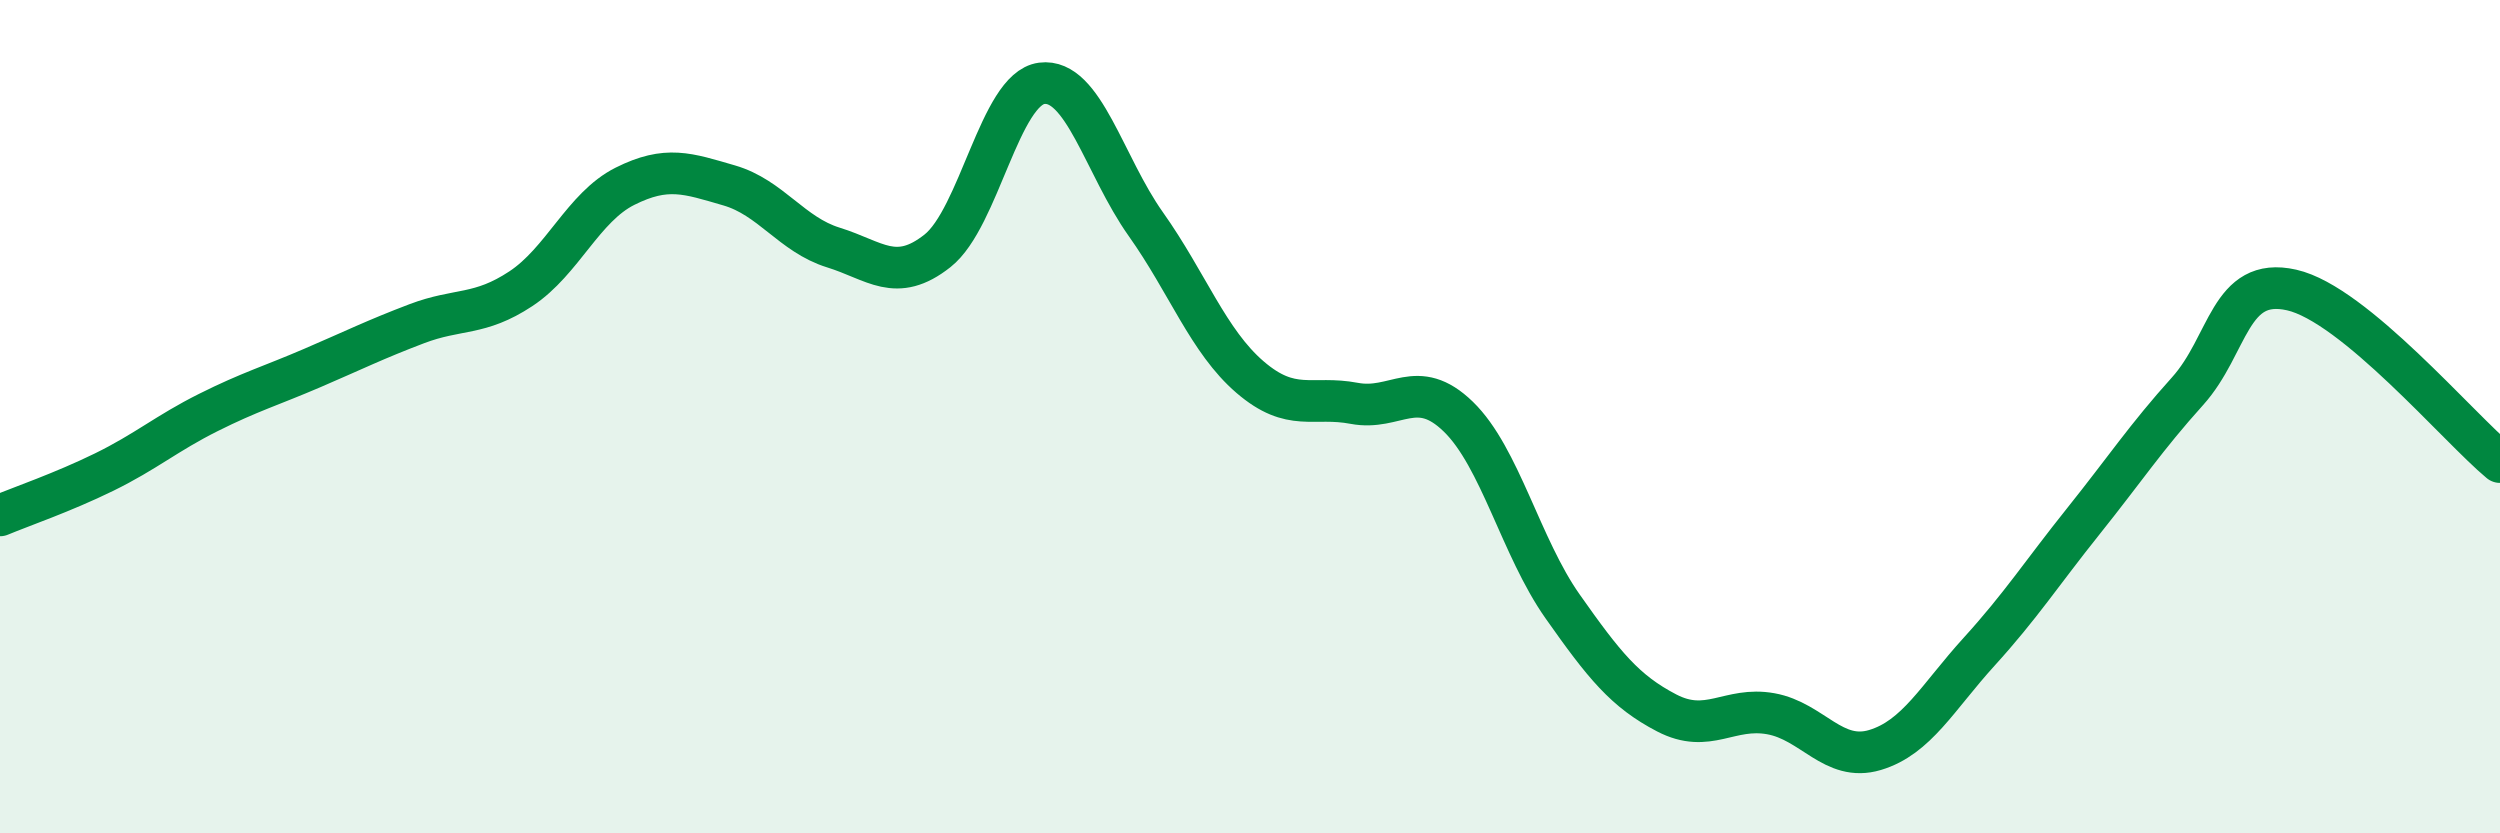
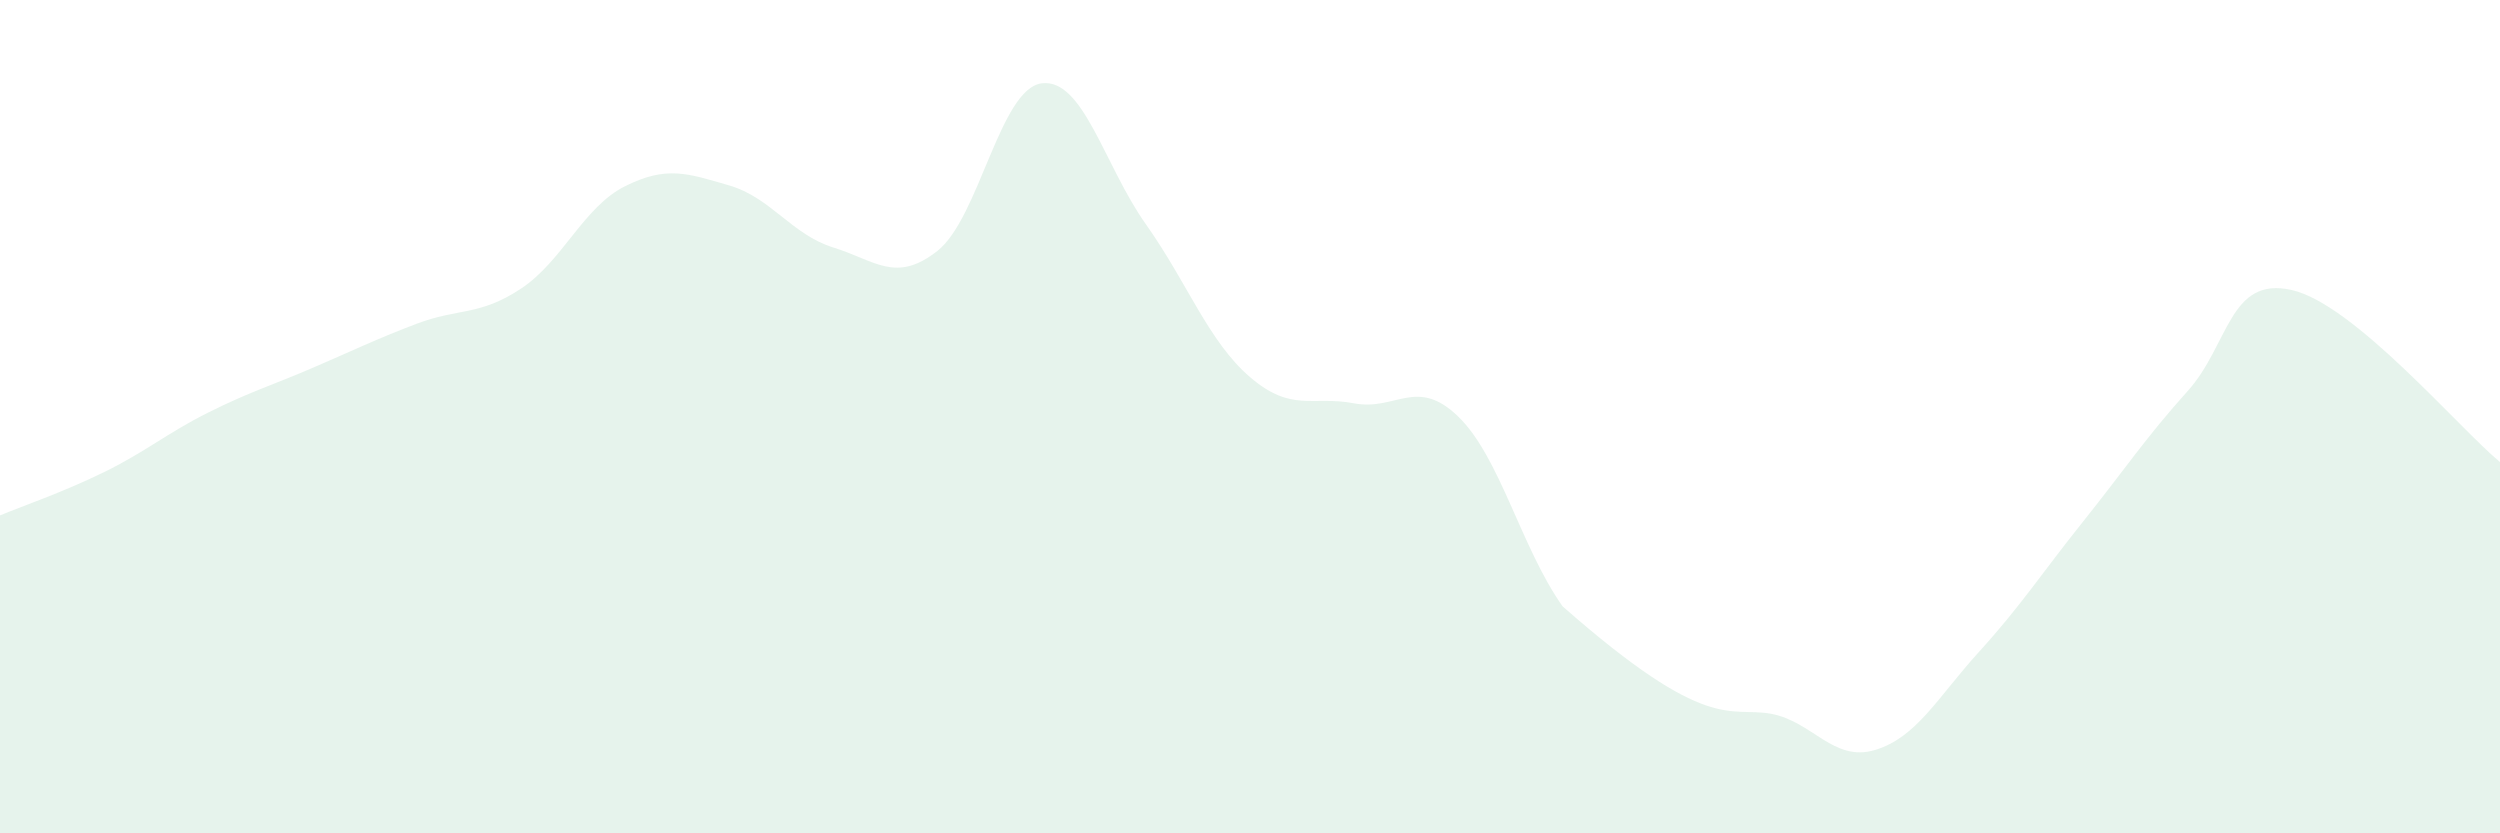
<svg xmlns="http://www.w3.org/2000/svg" width="60" height="20" viewBox="0 0 60 20">
-   <path d="M 0,12.37 C 0.5,12.16 1.5,11.82 2.5,11.33 C 3.5,10.84 4,10.4 5,9.9 C 6,9.4 6.5,9.26 7.5,8.83 C 8.5,8.4 9,8.15 10,7.77 C 11,7.39 11.5,7.59 12.5,6.93 C 13.5,6.27 14,4.97 15,4.47 C 16,3.97 16.5,4.16 17.5,4.45 C 18.5,4.74 19,5.63 20,5.94 C 21,6.25 21.5,6.81 22.5,6.02 C 23.5,5.23 24,2.13 25,2 C 26,1.87 26.5,3.97 27.5,5.38 C 28.5,6.79 29,8.19 30,9.05 C 31,9.91 31.5,9.49 32.5,9.68 C 33.5,9.87 34,9.03 35,10 C 36,10.97 36.5,13.13 37.5,14.55 C 38.5,15.97 39,16.59 40,17.11 C 41,17.63 41.5,16.95 42.5,17.13 C 43.5,17.31 44,18.3 45,18 C 46,17.7 46.5,16.74 47.5,15.64 C 48.5,14.54 49,13.76 50,12.51 C 51,11.26 51.5,10.5 52.5,9.39 C 53.5,8.28 53.5,6.62 55,6.96 C 56.5,7.3 59,10.26 60,11.09L60 20L0 20Z" fill="#008740" opacity="0.1" stroke-linecap="round" stroke-linejoin="round" />
-   <path d="M 0,12.37 C 0.5,12.16 1.5,11.82 2.5,11.33 C 3.5,10.84 4,10.4 5,9.9 C 6,9.4 6.5,9.26 7.5,8.83 C 8.5,8.4 9,8.15 10,7.77 C 11,7.39 11.5,7.59 12.5,6.93 C 13.5,6.27 14,4.97 15,4.47 C 16,3.97 16.5,4.16 17.5,4.45 C 18.5,4.74 19,5.63 20,5.94 C 21,6.25 21.5,6.81 22.5,6.02 C 23.5,5.23 24,2.13 25,2 C 26,1.87 26.5,3.97 27.5,5.38 C 28.5,6.79 29,8.19 30,9.05 C 31,9.91 31.5,9.49 32.5,9.68 C 33.5,9.87 34,9.03 35,10 C 36,10.97 36.5,13.13 37.5,14.55 C 38.5,15.97 39,16.59 40,17.11 C 41,17.63 41.5,16.95 42.5,17.13 C 43.5,17.31 44,18.3 45,18 C 46,17.7 46.5,16.74 47.5,15.64 C 48.5,14.54 49,13.76 50,12.51 C 51,11.26 51.5,10.5 52.5,9.39 C 53.5,8.28 53.5,6.62 55,6.96 C 56.5,7.3 59,10.26 60,11.09" stroke="#008740" stroke-width="1" fill="none" stroke-linecap="round" stroke-linejoin="round" />
+   <path d="M 0,12.37 C 0.5,12.16 1.5,11.82 2.5,11.33 C 3.5,10.84 4,10.4 5,9.9 C 6,9.4 6.5,9.26 7.5,8.83 C 8.5,8.4 9,8.15 10,7.77 C 11,7.39 11.5,7.59 12.5,6.93 C 13.5,6.27 14,4.97 15,4.47 C 16,3.97 16.5,4.16 17.5,4.45 C 18.5,4.74 19,5.63 20,5.94 C 21,6.25 21.5,6.81 22.5,6.02 C 23.5,5.23 24,2.13 25,2 C 26,1.87 26.5,3.97 27.5,5.38 C 28.5,6.79 29,8.19 30,9.05 C 31,9.91 31.5,9.49 32.5,9.68 C 33.5,9.87 34,9.03 35,10 C 36,10.97 36.5,13.13 37.5,14.55 C 41,17.63 41.5,16.95 42.5,17.13 C 43.5,17.31 44,18.3 45,18 C 46,17.7 46.5,16.74 47.5,15.64 C 48.5,14.54 49,13.76 50,12.51 C 51,11.26 51.5,10.5 52.5,9.39 C 53.5,8.28 53.5,6.62 55,6.96 C 56.5,7.3 59,10.26 60,11.09L60 20L0 20Z" fill="#008740" opacity="0.1" stroke-linecap="round" stroke-linejoin="round" />
</svg>